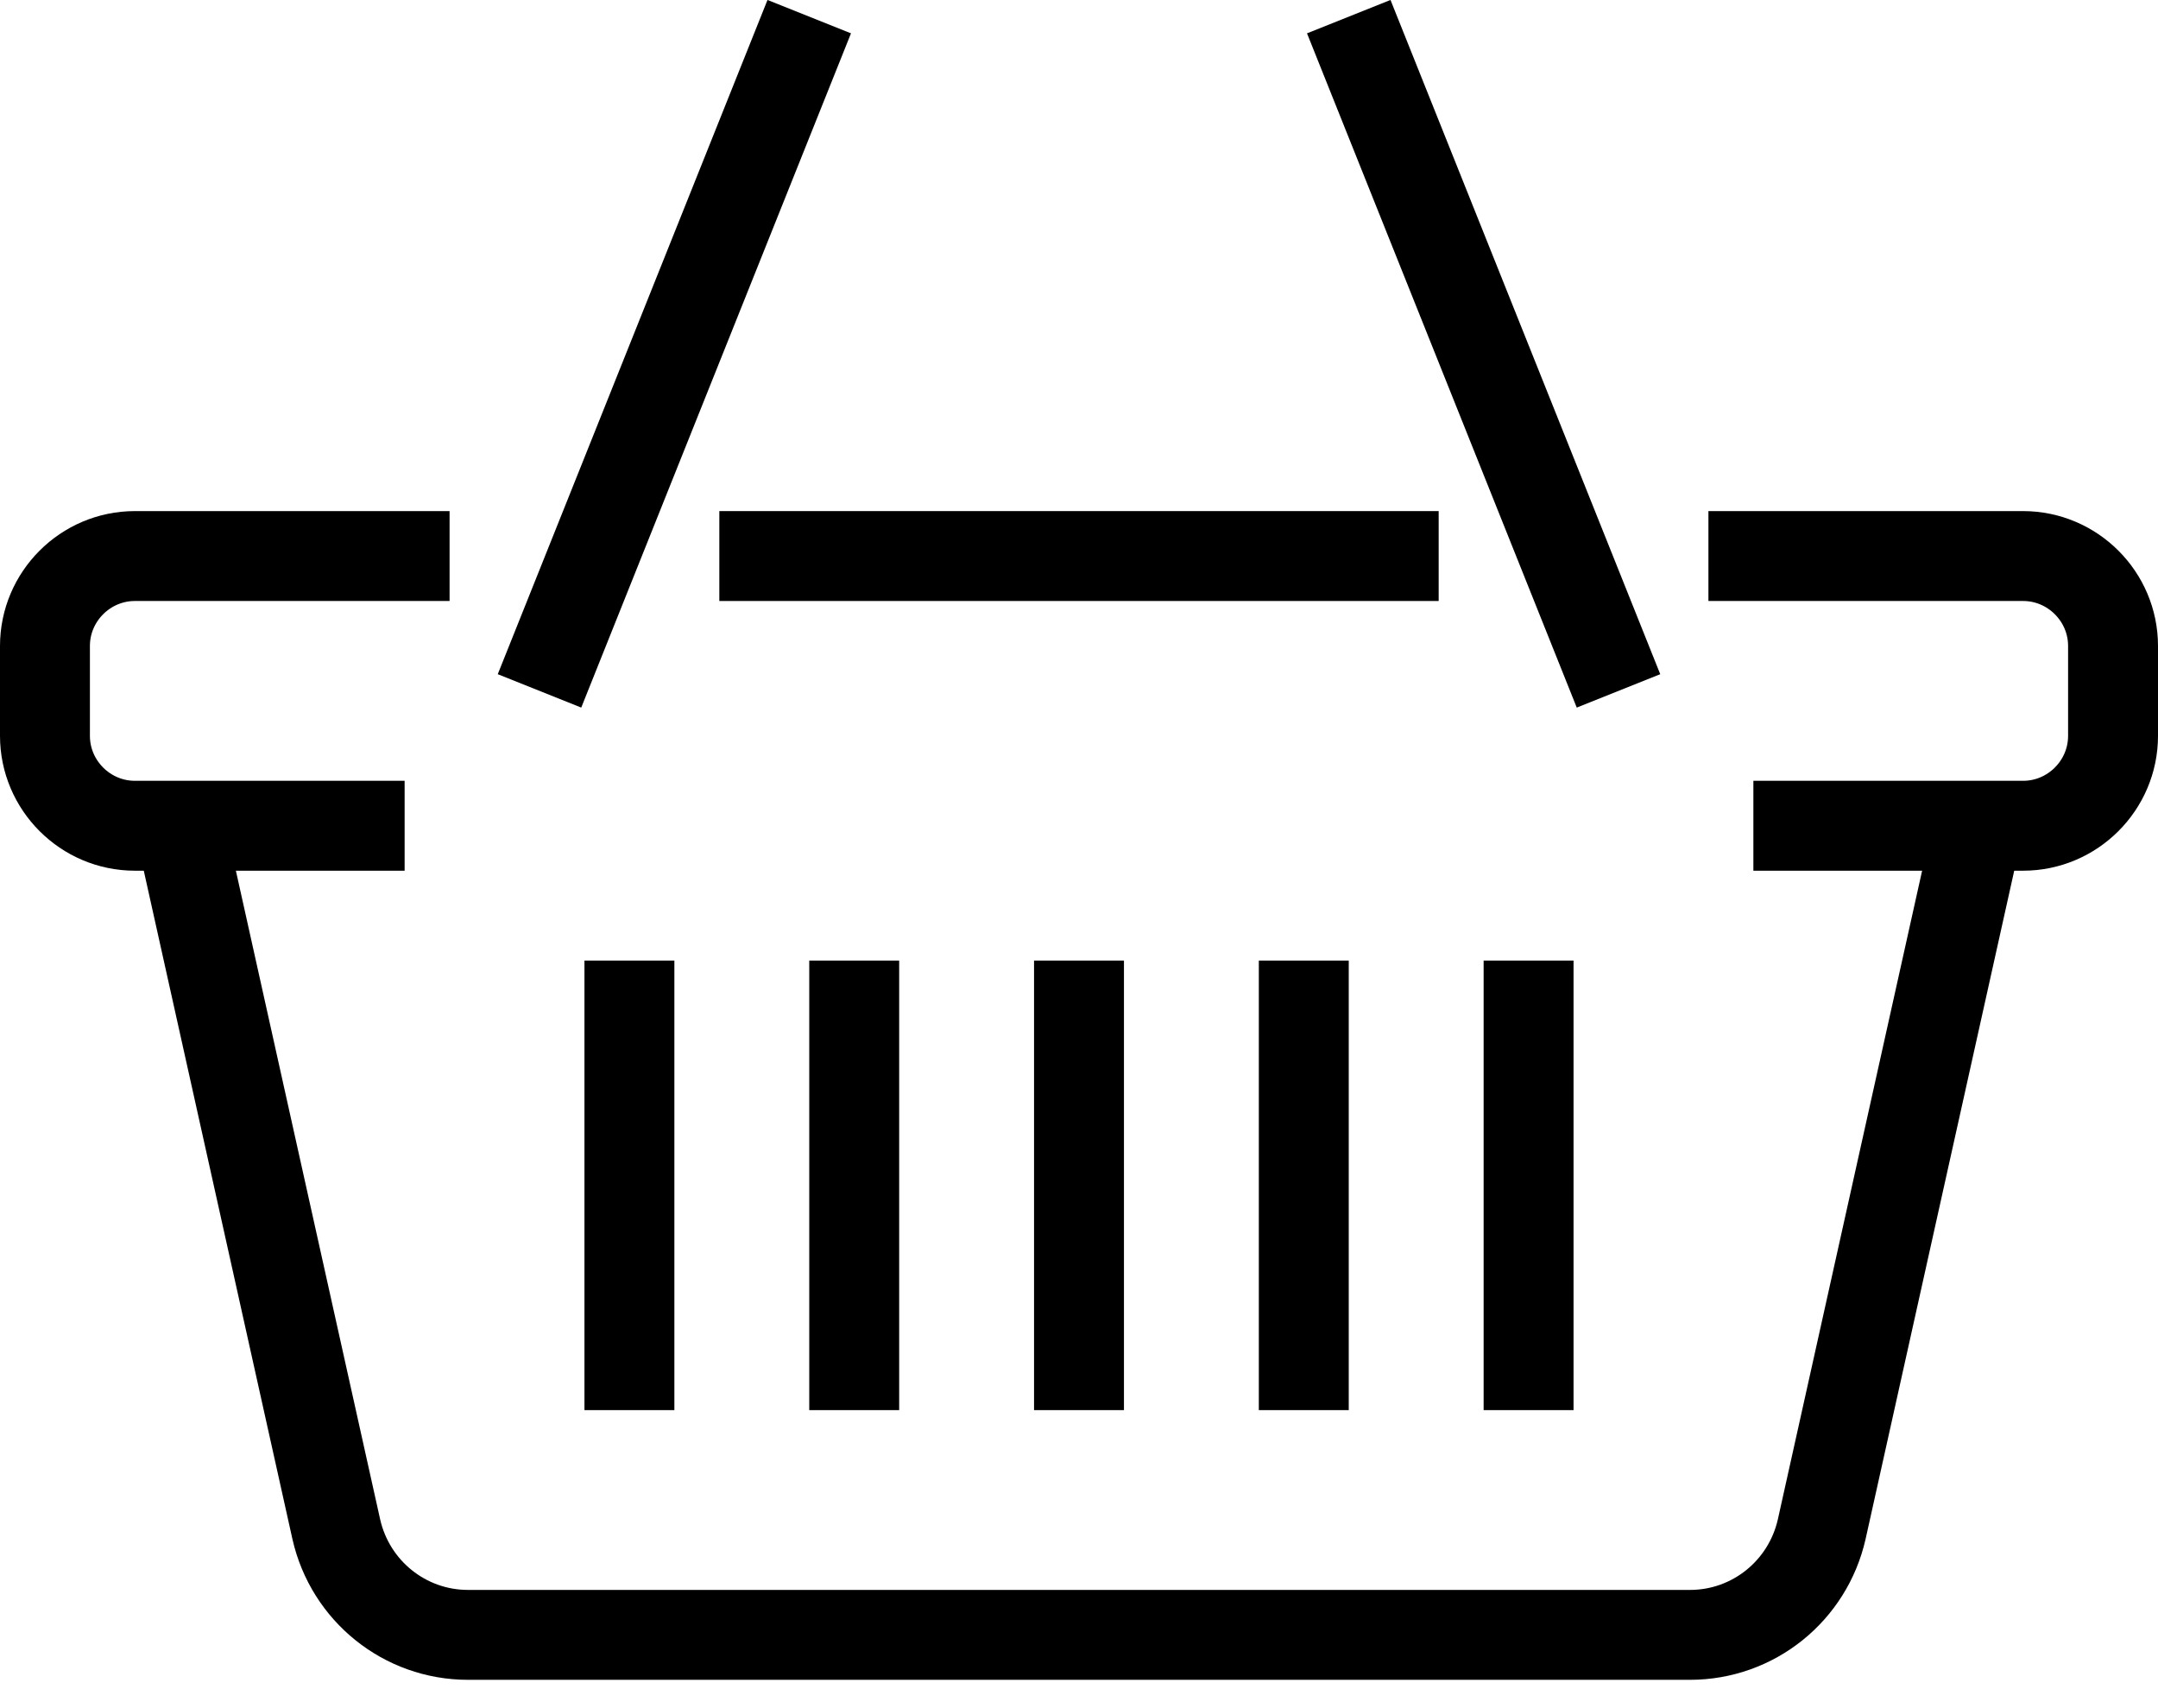
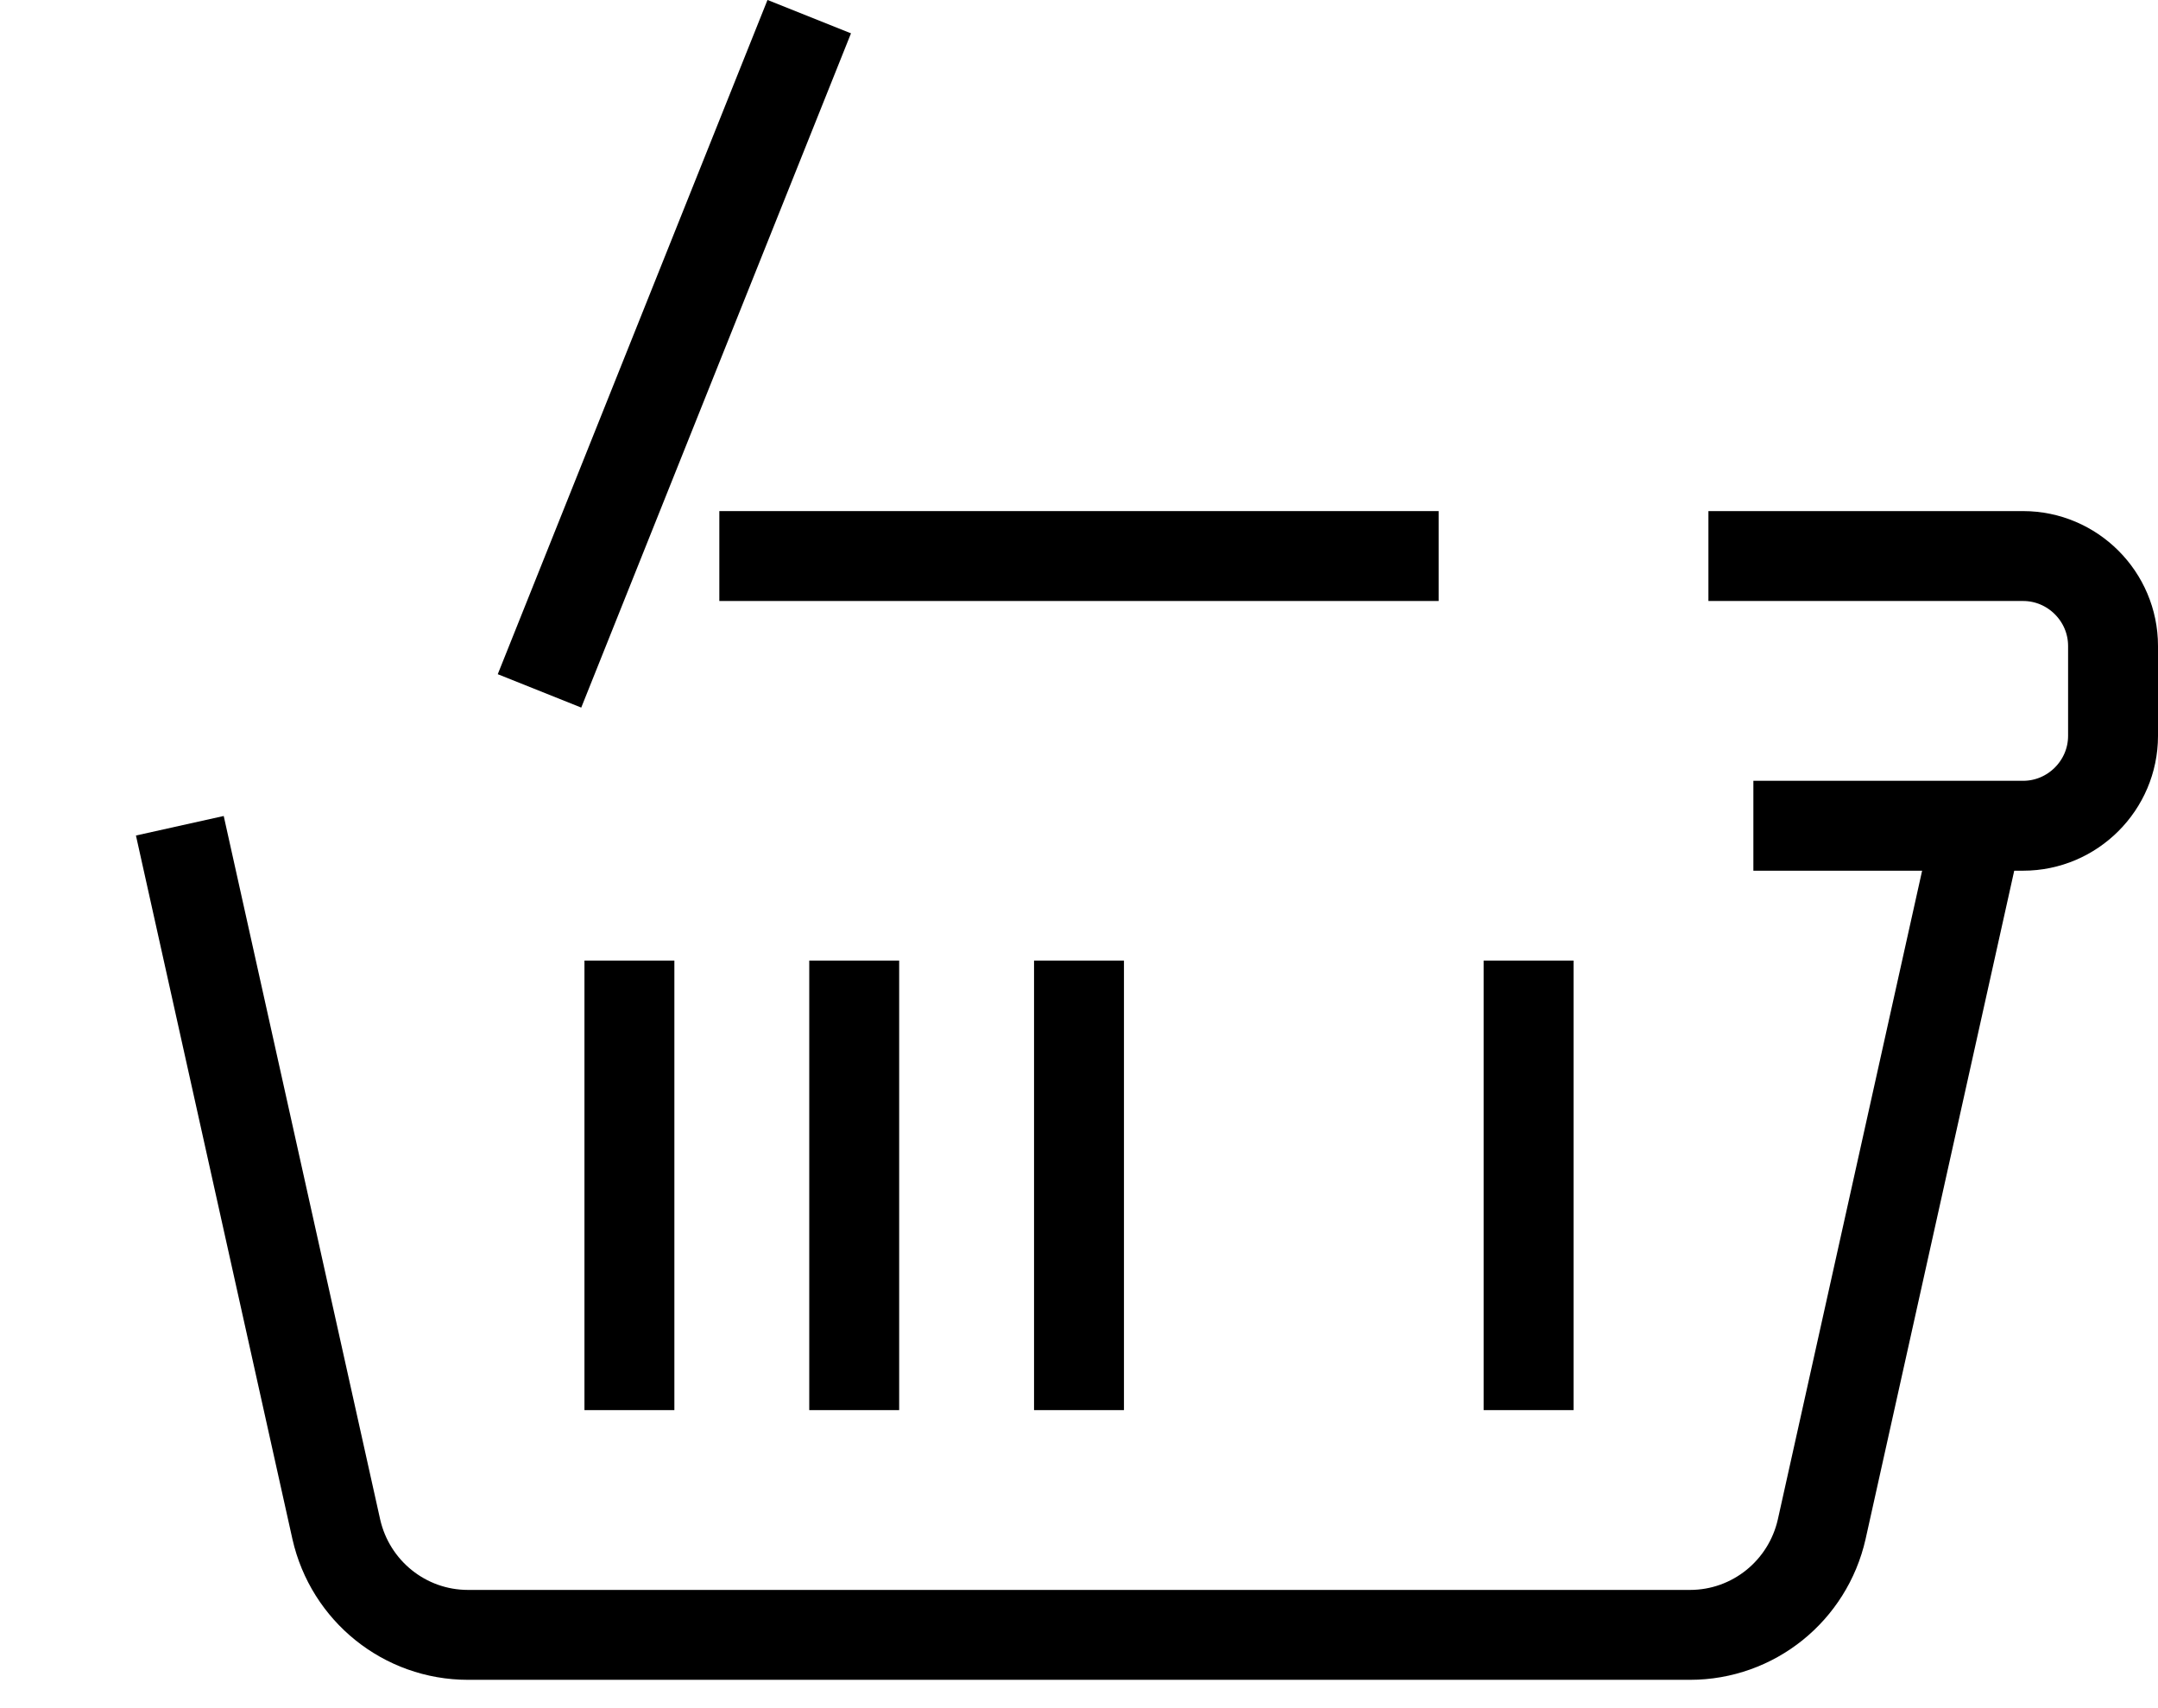
<svg xmlns="http://www.w3.org/2000/svg" width="48" height="38" viewBox="0 0 48 38" fill="none">
  <g id="icons" clip-path="url(#clip0_71_637)">
-     <path id="Vector" d="M10 12.37H3C1.9 12.37 1 13.27 1 14.37V16.37C1 17.47 1.9 18.37 3 18.37H9" stroke="black" stroke-width="2" stroke-miterlimit="10" />
    <path id="Vector_2" d="M32 12.37H16" stroke="black" stroke-width="2" stroke-miterlimit="10" />
    <path id="Vector_3" d="M39 18.37H45C46.1 18.37 47 17.47 47 16.37V14.37C47 13.27 46.1 12.37 45 12.37H38" stroke="black" stroke-width="2" stroke-miterlimit="10" />
    <path id="Vector_4" d="M44 18.37L40.52 34.02C40.21 35.39 39 36.37 37.59 36.37H10.41C9 36.37 7.79 35.39 7.48 34.02L4 18.37" stroke="black" stroke-width="2" stroke-miterlimit="10" />
    <path id="Vector_5" d="M14 21.37V31.37" stroke="black" stroke-width="2" stroke-miterlimit="10" />
    <path id="Vector_6" d="M19 21.37V31.37" stroke="black" stroke-width="2" stroke-miterlimit="10" />
    <path id="Vector_7" d="M24 21.37V31.37" stroke="black" stroke-width="2" stroke-miterlimit="10" />
-     <path id="Vector_8" d="M29 21.37V31.37" stroke="black" stroke-width="2" stroke-miterlimit="10" />
    <path id="Vector_9" d="M34 21.37V31.37" stroke="black" stroke-width="2" stroke-miterlimit="10" />
    <path id="Vector_10" d="M18 0.37L12 15.37" stroke="black" stroke-width="2" stroke-miterlimit="10" />
-     <path id="Vector_11" d="M30 0.37L36 15.37" stroke="black" stroke-width="2" stroke-miterlimit="10" />
  </g>
  <defs>
    <clipPath id="clip0_71_637">
      <rect width="48" height="37.37" fill="white" />
    </clipPath>
  </defs>
</svg>